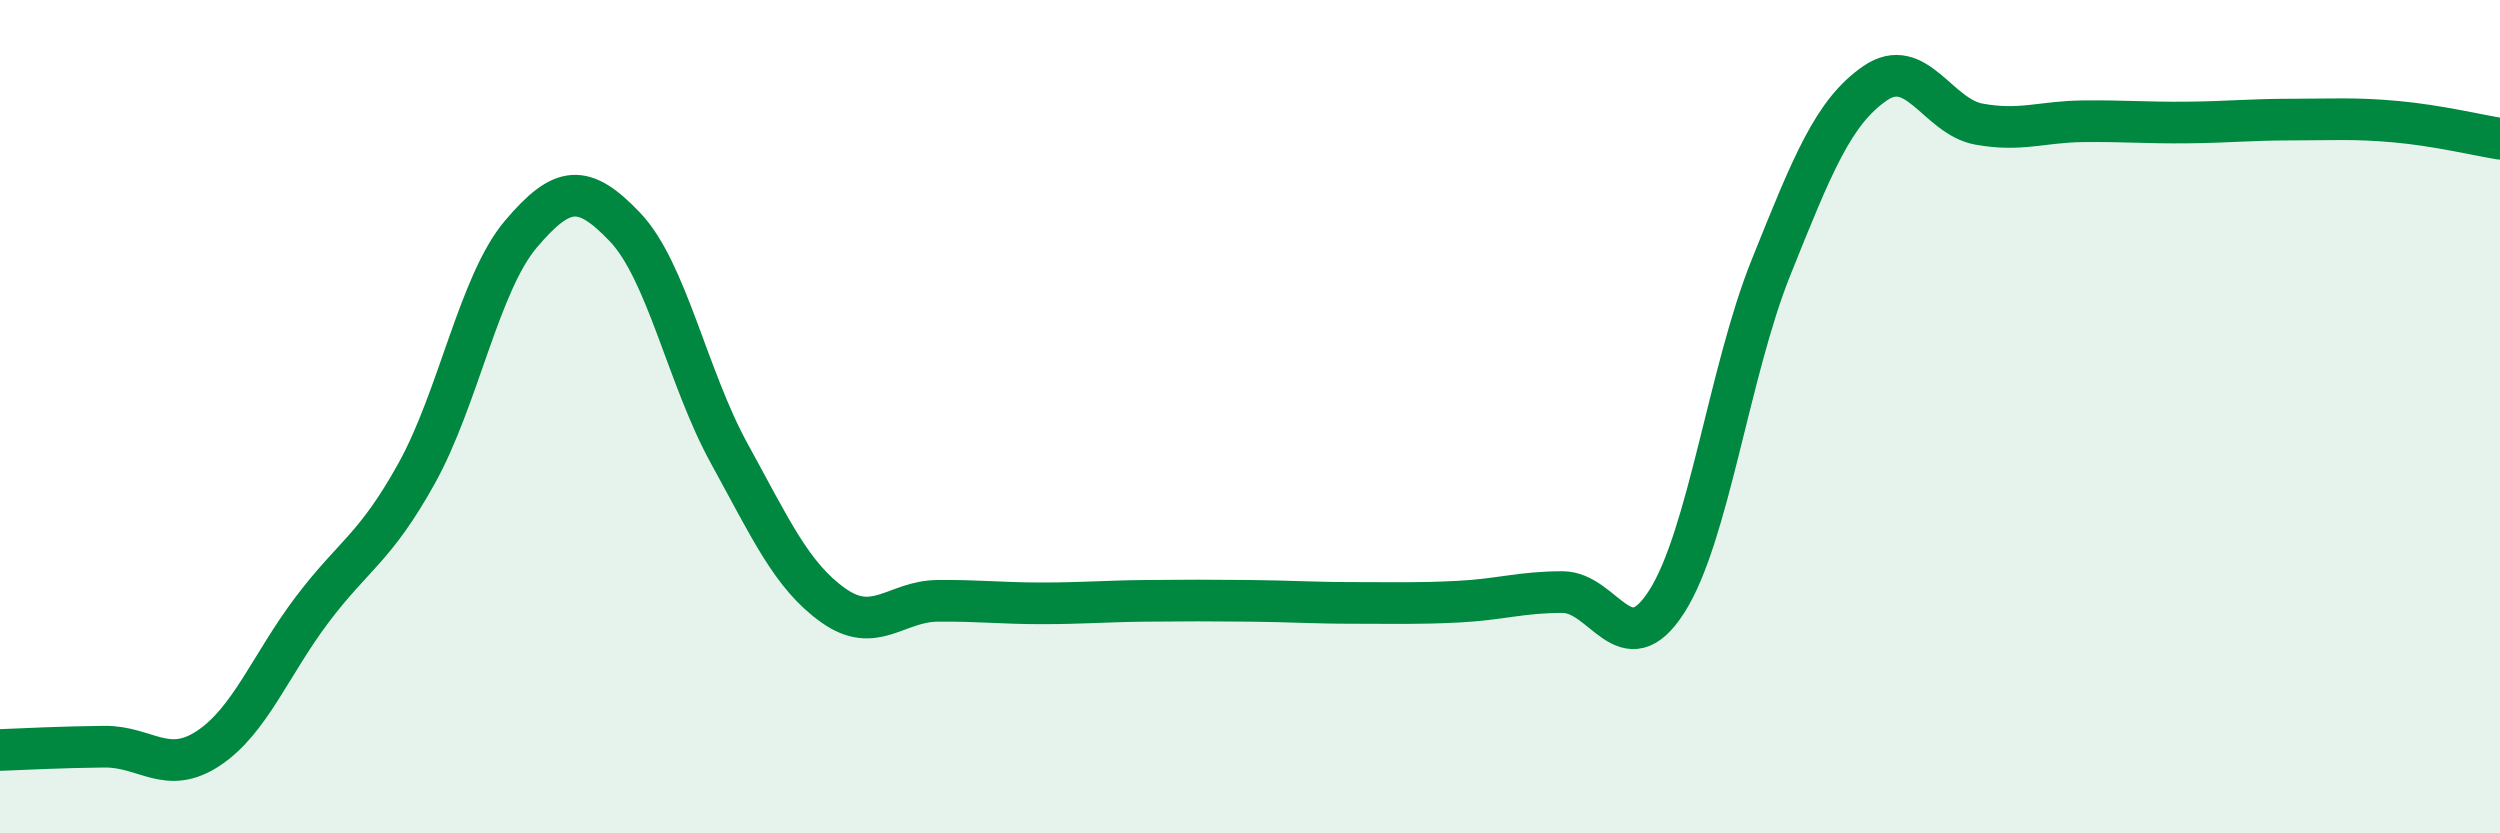
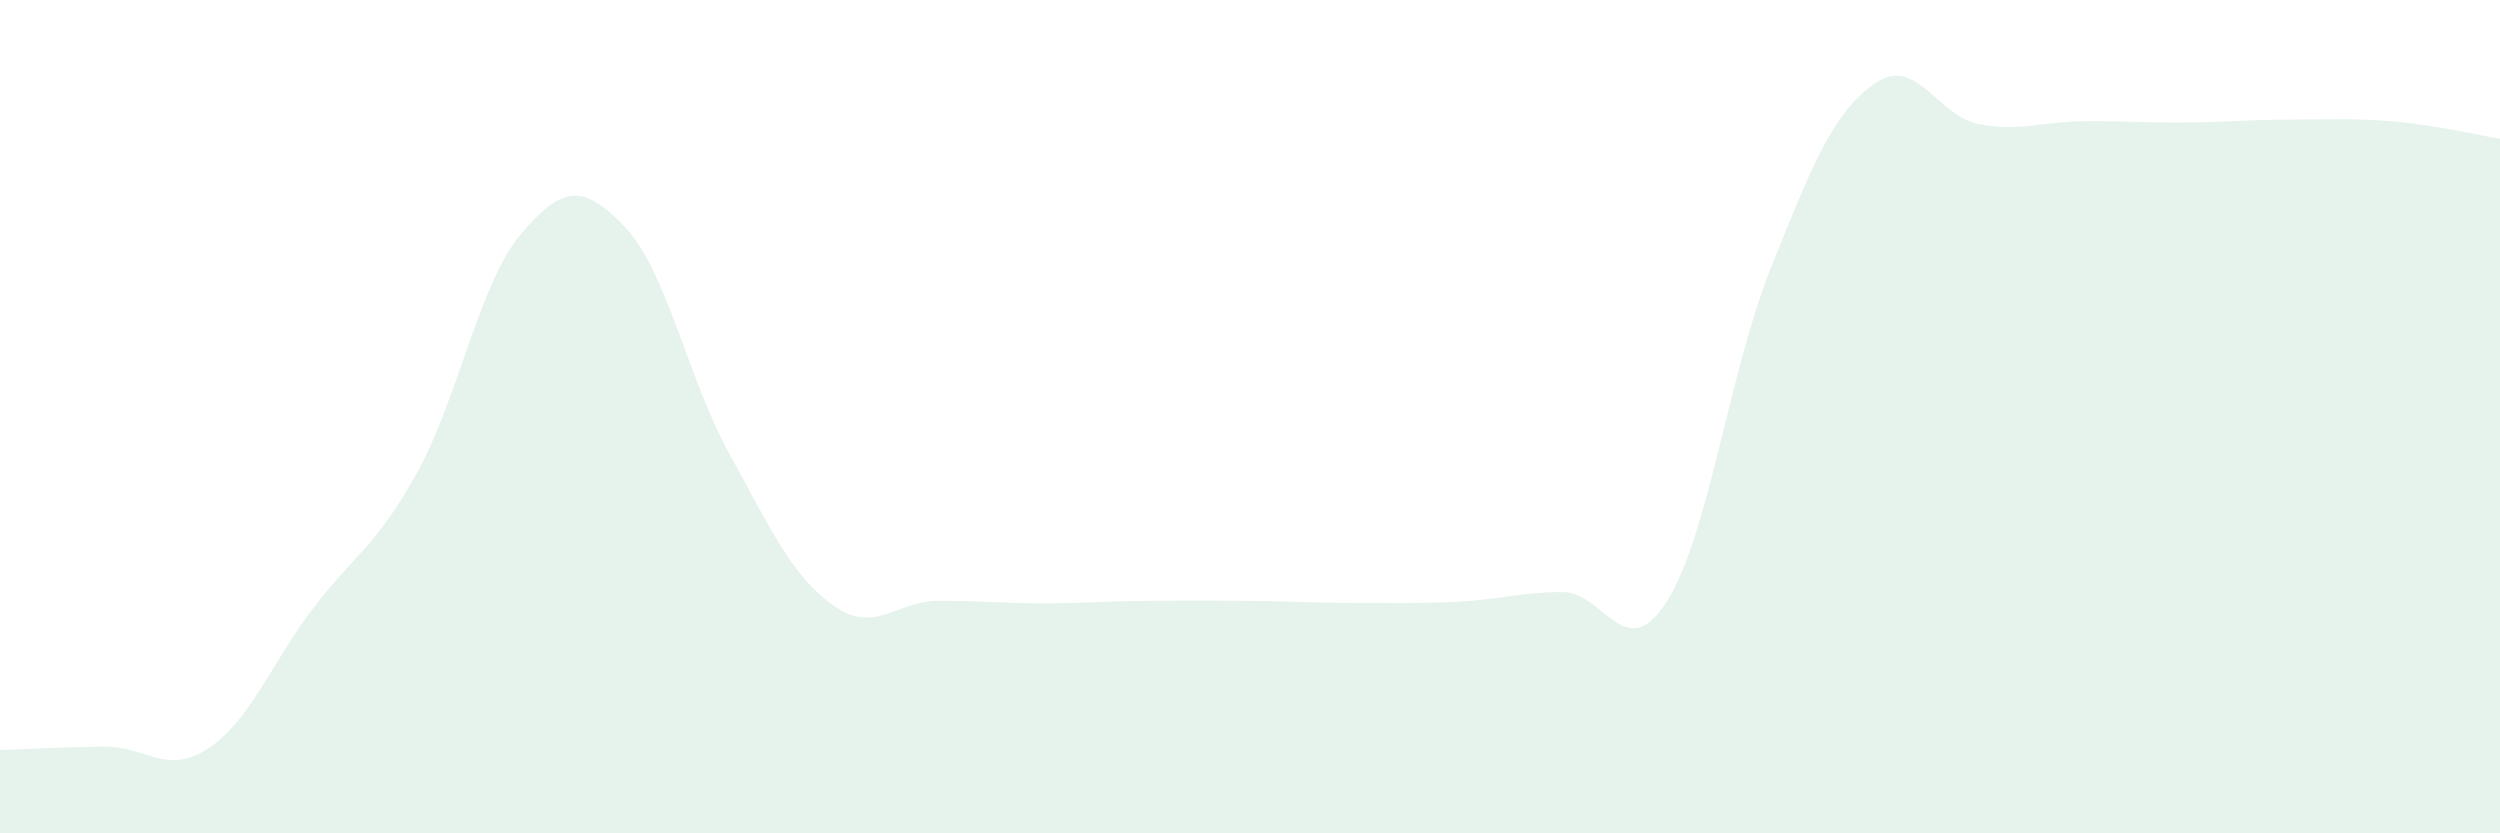
<svg xmlns="http://www.w3.org/2000/svg" width="60" height="20" viewBox="0 0 60 20">
  <path d="M 0,18 C 0.5,17.98 1.5,17.93 2.5,17.92 C 3.5,17.91 4,18.62 5,17.96 C 6,17.3 6.5,15.94 7.5,14.62 C 8.5,13.3 9,13.16 10,11.36 C 11,9.56 11.5,6.8 12.5,5.62 C 13.5,4.44 14,4.4 15,5.45 C 16,6.5 16.5,9.06 17.5,10.88 C 18.5,12.7 19,13.82 20,14.53 C 21,15.24 21.5,14.43 22.5,14.42 C 23.5,14.41 24,14.48 25,14.48 C 26,14.48 26.5,14.43 27.5,14.42 C 28.5,14.41 29,14.41 30,14.42 C 31,14.43 31.5,14.47 32.5,14.47 C 33.5,14.47 34,14.49 35,14.44 C 36,14.39 36.5,14.21 37.5,14.21 C 38.5,14.21 39,16 40,14.44 C 41,12.88 41.5,8.92 42.5,6.43 C 43.5,3.94 44,2.69 45,2 C 46,1.31 46.5,2.8 47.5,2.98 C 48.5,3.16 49,2.92 50,2.91 C 51,2.9 51.5,2.95 52.5,2.94 C 53.5,2.93 54,2.87 55,2.87 C 56,2.87 56.5,2.83 57.5,2.92 C 58.5,3.01 59.5,3.25 60,3.33L60 20L0 20Z" fill="#008740" opacity="0.1" stroke-linecap="round" stroke-linejoin="round" />
-   <path d="M 0,18 C 0.5,17.98 1.5,17.93 2.5,17.92 C 3.5,17.91 4,18.62 5,17.96 C 6,17.3 6.5,15.94 7.5,14.62 C 8.5,13.3 9,13.16 10,11.36 C 11,9.56 11.5,6.8 12.5,5.62 C 13.5,4.44 14,4.4 15,5.45 C 16,6.5 16.5,9.06 17.5,10.88 C 18.5,12.7 19,13.82 20,14.53 C 21,15.24 21.5,14.43 22.5,14.42 C 23.5,14.41 24,14.48 25,14.48 C 26,14.48 26.5,14.43 27.5,14.42 C 28.5,14.41 29,14.41 30,14.42 C 31,14.43 31.5,14.47 32.5,14.47 C 33.5,14.47 34,14.49 35,14.44 C 36,14.39 36.5,14.21 37.5,14.21 C 38.5,14.21 39,16 40,14.44 C 41,12.88 41.5,8.92 42.5,6.43 C 43.5,3.94 44,2.69 45,2 C 46,1.31 46.5,2.8 47.5,2.98 C 48.5,3.16 49,2.92 50,2.91 C 51,2.9 51.5,2.95 52.5,2.94 C 53.5,2.93 54,2.87 55,2.87 C 56,2.87 56.5,2.83 57.5,2.92 C 58.5,3.01 59.5,3.25 60,3.33" stroke="#008740" stroke-width="1" fill="none" stroke-linecap="round" stroke-linejoin="round" />
</svg>